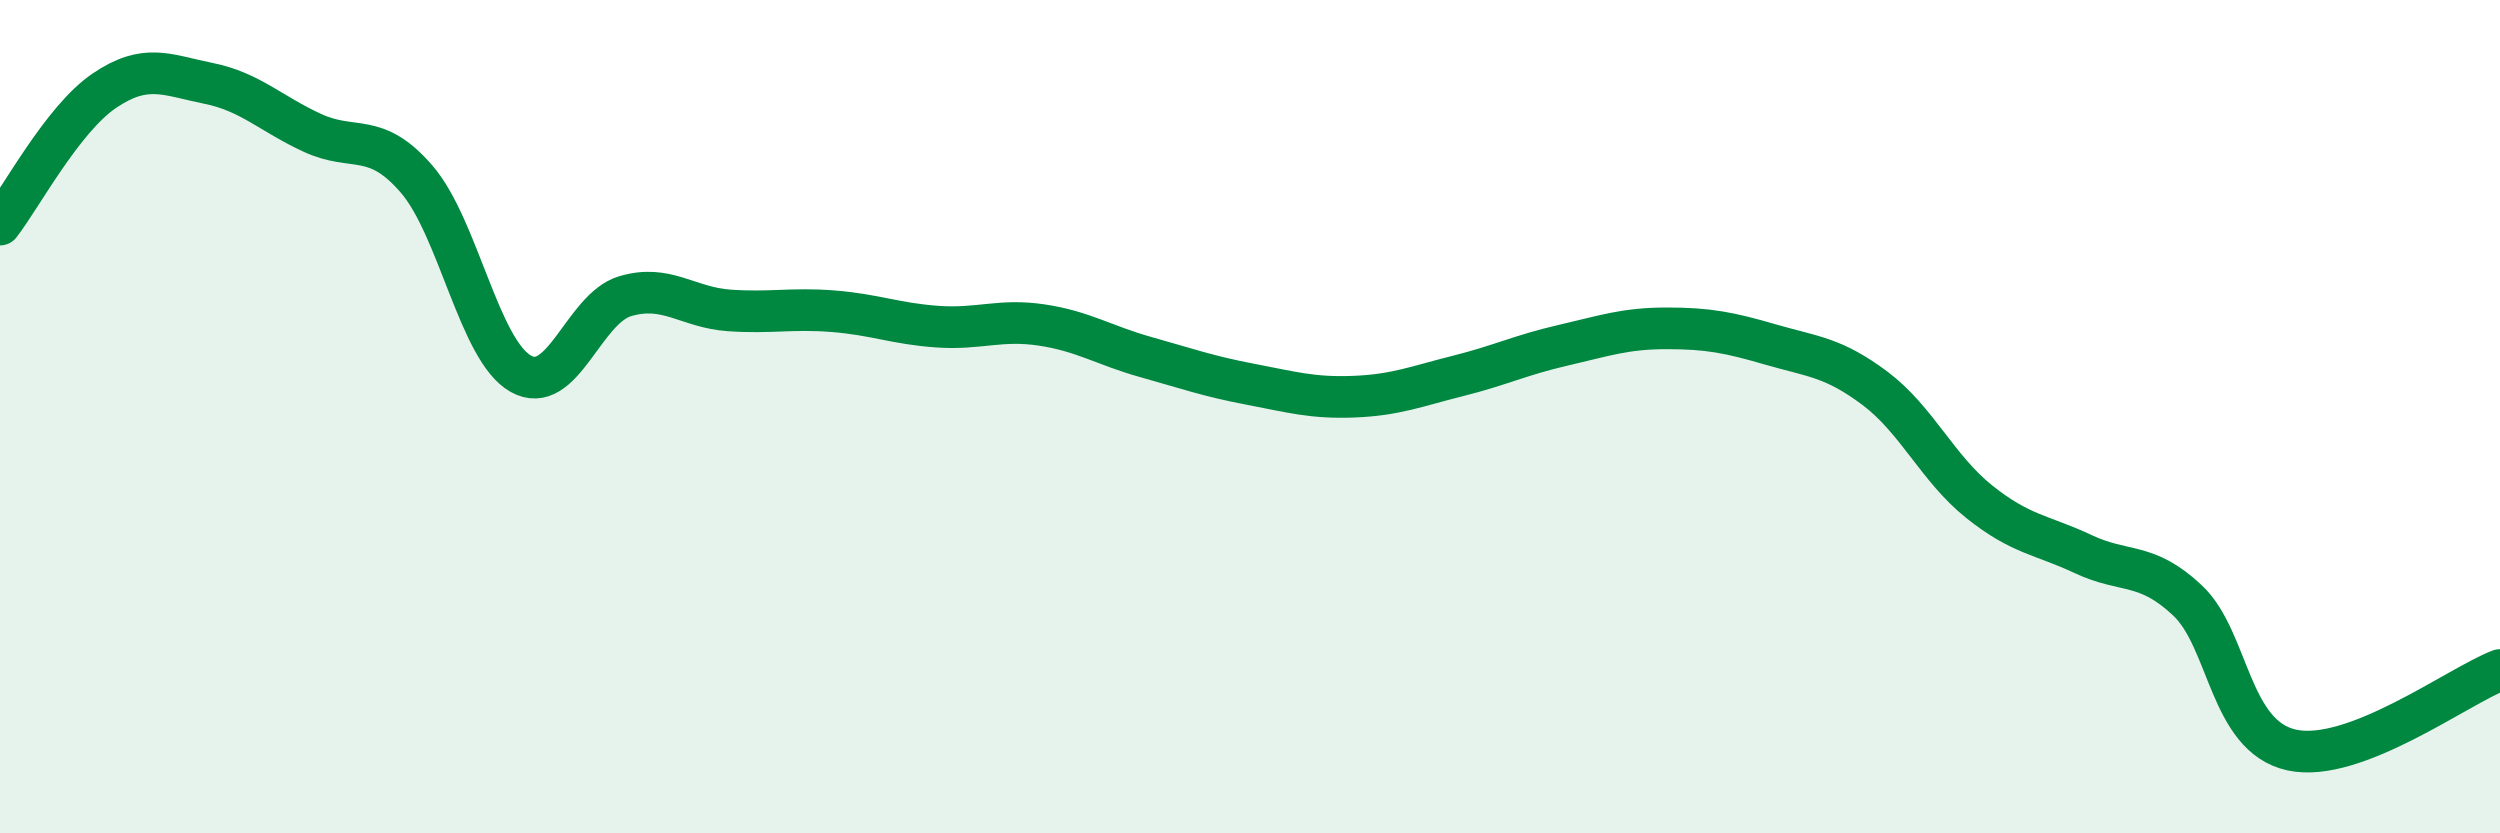
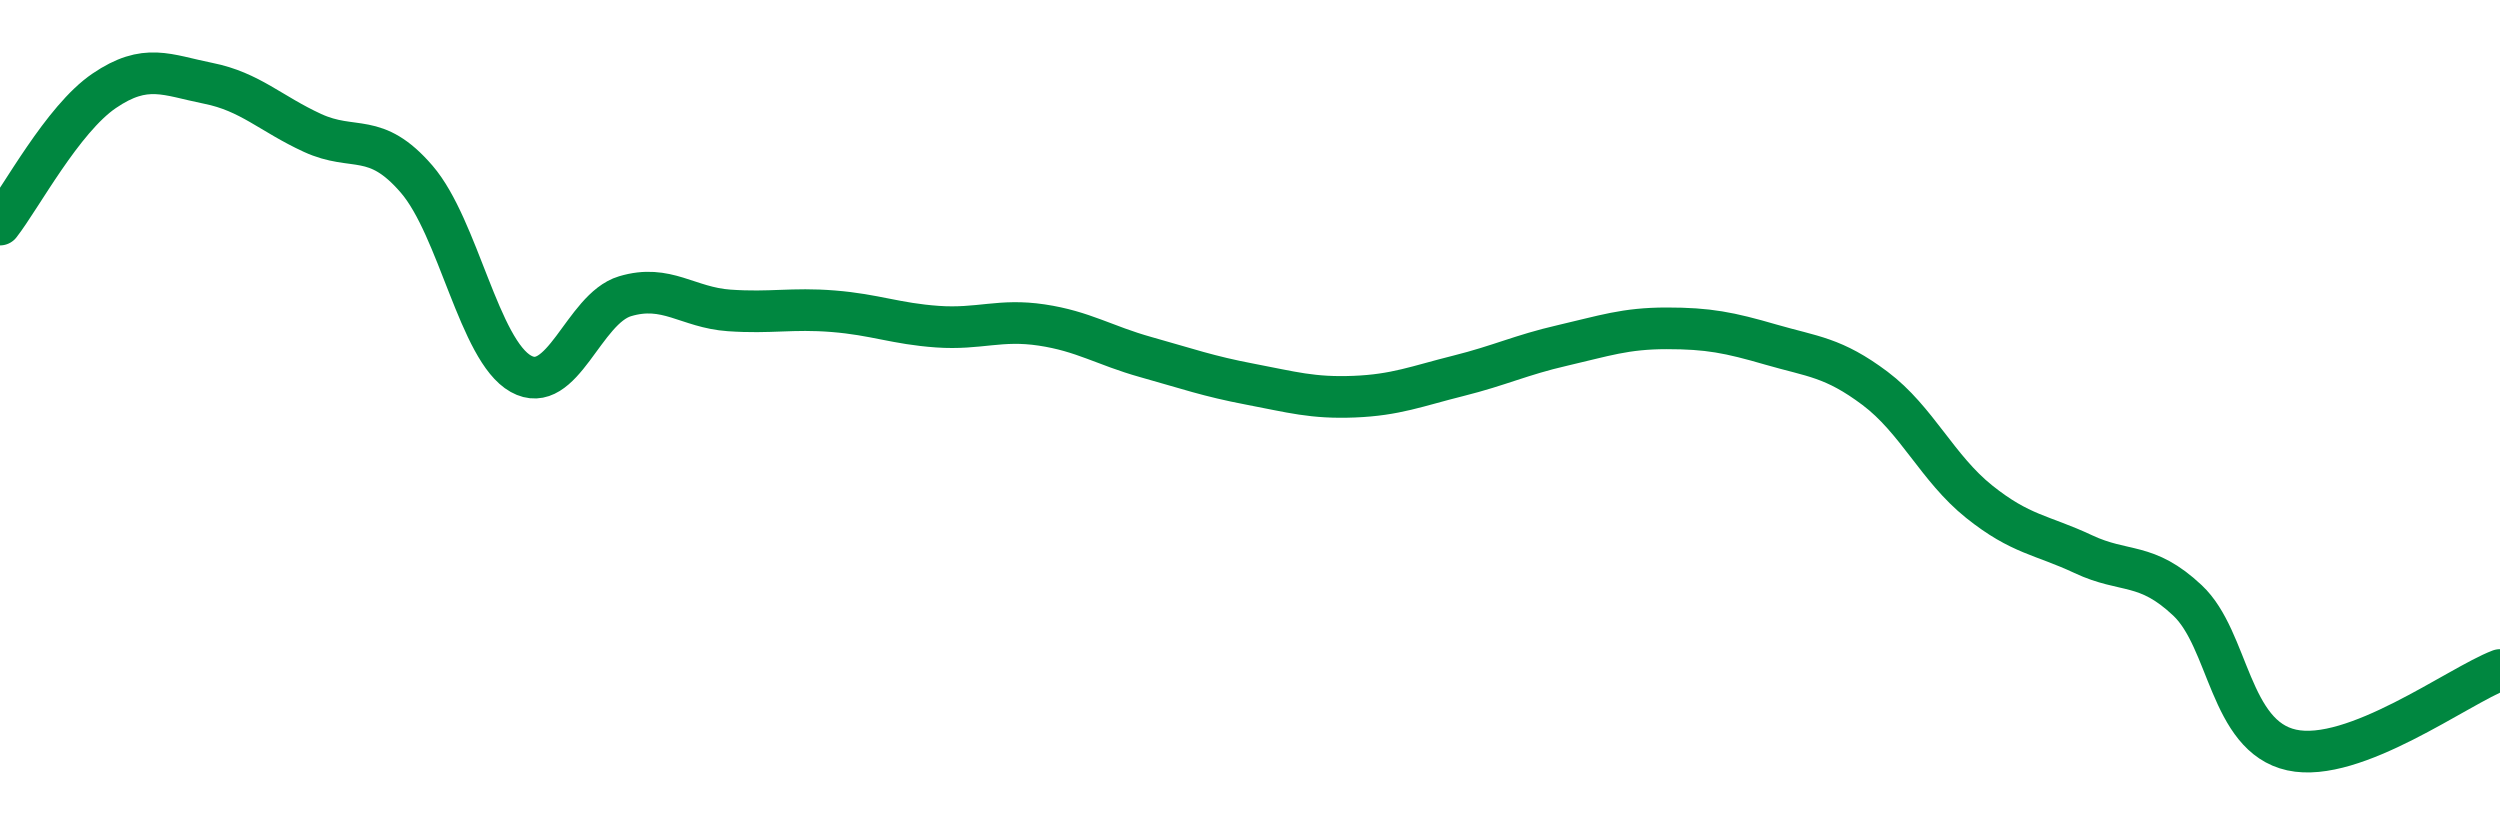
<svg xmlns="http://www.w3.org/2000/svg" width="60" height="20" viewBox="0 0 60 20">
-   <path d="M 0,5.39 C 0.5,4.75 1.5,2.86 2.5,2.18 C 3.5,1.5 4,1.8 5,2 C 6,2.2 6.5,2.73 7.5,3.19 C 8.5,3.65 9,3.14 10,4.3 C 11,5.46 11.5,8.41 12.5,8.97 C 13.5,9.53 14,7.41 15,7.11 C 16,6.81 16.5,7.38 17.5,7.45 C 18.5,7.52 19,7.39 20,7.47 C 21,7.55 21.5,7.77 22.5,7.84 C 23.5,7.91 24,7.65 25,7.8 C 26,7.95 26.5,8.29 27.5,8.57 C 28.5,8.85 29,9.03 30,9.22 C 31,9.41 31.5,9.56 32.5,9.52 C 33.5,9.48 34,9.27 35,9.02 C 36,8.77 36.5,8.52 37.5,8.29 C 38.5,8.06 39,7.88 40,7.88 C 41,7.88 41.5,7.98 42.5,8.27 C 43.5,8.56 44,8.57 45,9.32 C 46,10.07 46.5,11.24 47.5,12.04 C 48.5,12.84 49,12.83 50,13.3 C 51,13.77 51.5,13.47 52.5,14.41 C 53.5,15.35 53.5,17.67 55,18 C 56.5,18.33 59,16.46 60,16.08L60 20L0 20Z" fill="#008740" opacity="0.1" stroke-linecap="round" stroke-linejoin="round" />
  <path d="M 0,5.39 C 0.5,4.75 1.5,2.86 2.5,2.18 C 3.5,1.5 4,1.8 5,2 C 6,2.2 6.5,2.73 7.5,3.19 C 8.5,3.65 9,3.14 10,4.3 C 11,5.46 11.5,8.41 12.5,8.97 C 13.5,9.53 14,7.41 15,7.11 C 16,6.81 16.5,7.38 17.5,7.45 C 18.5,7.52 19,7.39 20,7.47 C 21,7.55 21.5,7.77 22.5,7.84 C 23.5,7.91 24,7.65 25,7.8 C 26,7.95 26.5,8.29 27.5,8.57 C 28.5,8.85 29,9.03 30,9.22 C 31,9.41 31.5,9.56 32.5,9.52 C 33.5,9.48 34,9.27 35,9.02 C 36,8.77 36.5,8.52 37.5,8.29 C 38.5,8.06 39,7.88 40,7.88 C 41,7.88 41.5,7.98 42.5,8.27 C 43.5,8.56 44,8.57 45,9.32 C 46,10.07 46.5,11.24 47.5,12.04 C 48.5,12.84 49,12.83 50,13.3 C 51,13.77 51.5,13.47 52.5,14.41 C 53.5,15.35 53.5,17.67 55,18 C 56.5,18.33 59,16.46 60,16.08" stroke="#008740" stroke-width="1" fill="none" stroke-linecap="round" stroke-linejoin="round" />
</svg>